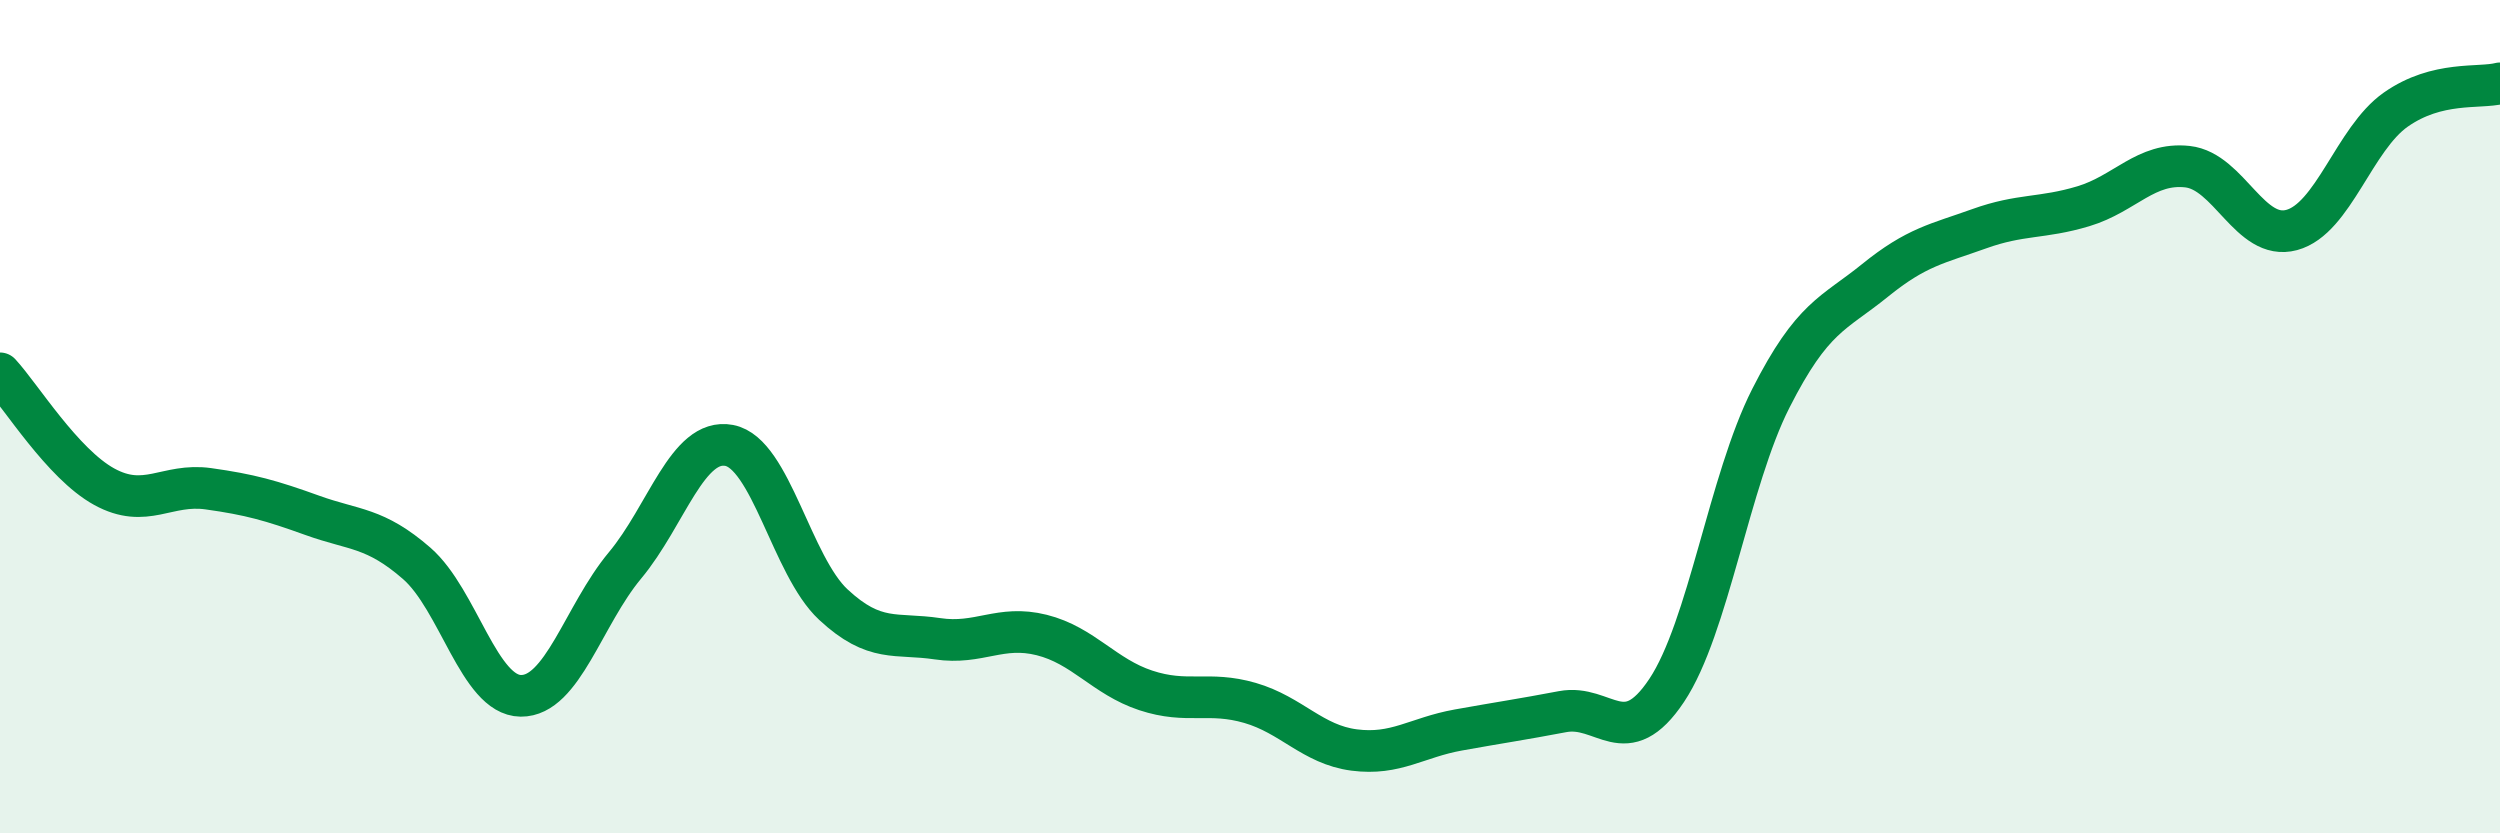
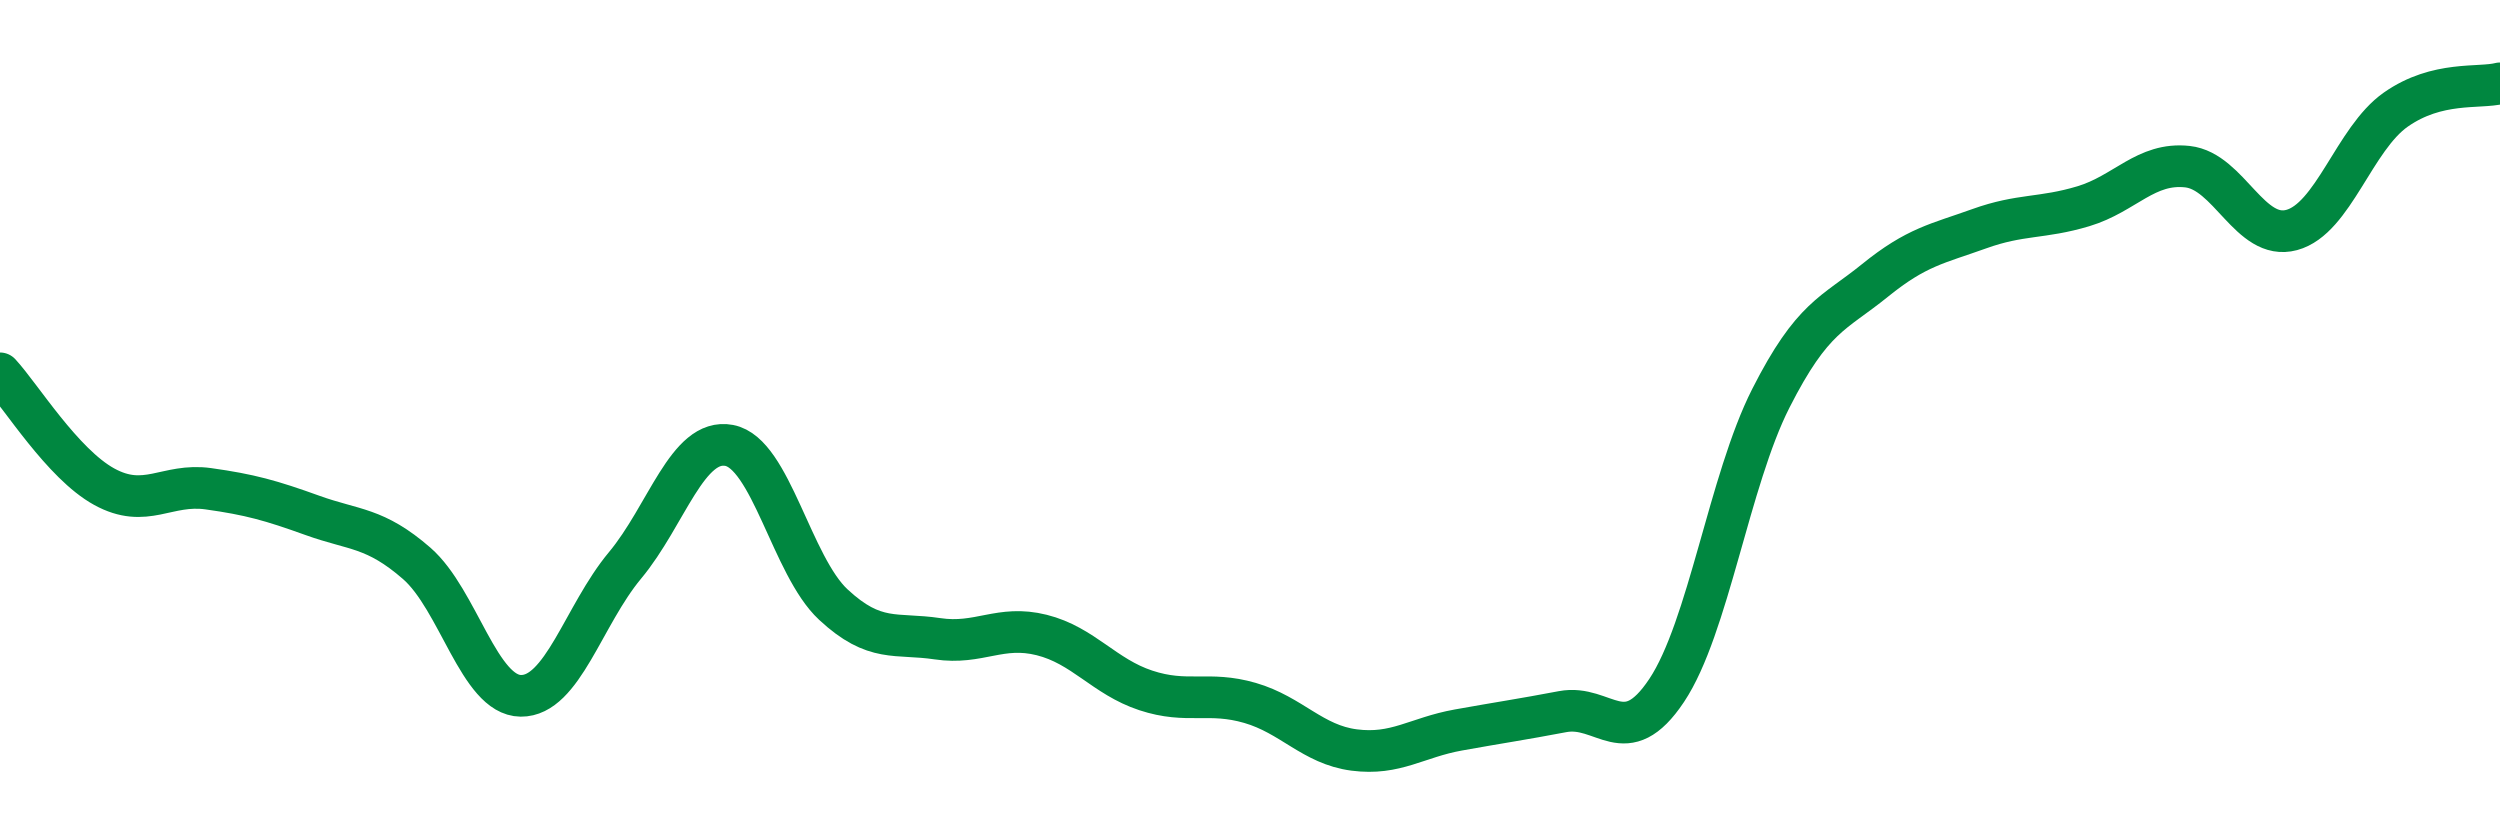
<svg xmlns="http://www.w3.org/2000/svg" width="60" height="20" viewBox="0 0 60 20">
-   <path d="M 0,8.96 C 0.5,9.5 1.5,11.13 2.5,11.68 C 3.5,12.23 4,11.59 5,11.73 C 6,11.87 6.5,12.01 7.5,12.37 C 8.5,12.73 9,12.65 10,13.52 C 11,14.39 11.5,16.69 12.5,16.7 C 13.5,16.71 14,14.77 15,13.57 C 16,12.37 16.5,10.5 17.5,10.69 C 18.5,10.88 19,13.58 20,14.51 C 21,15.44 21.5,15.18 22.5,15.33 C 23.5,15.48 24,14.99 25,15.24 C 26,15.49 26.5,16.24 27.5,16.57 C 28.5,16.9 29,16.58 30,16.87 C 31,17.16 31.5,17.87 32.5,18 C 33.5,18.13 34,17.7 35,17.52 C 36,17.34 36.5,17.27 37.5,17.08 C 38.5,16.89 39,18.07 40,16.57 C 41,15.07 41.5,11.53 42.5,9.56 C 43.5,7.59 44,7.54 45,6.73 C 46,5.92 46.5,5.85 47.5,5.49 C 48.5,5.13 49,5.25 50,4.95 C 51,4.65 51.5,3.89 52.5,4 C 53.5,4.11 54,5.79 55,5.52 C 56,5.25 56.5,3.33 57.5,2.63 C 58.5,1.93 59.5,2.13 60,2L60 20L0 20Z" fill="#008740" opacity="0.1" stroke-linecap="round" stroke-linejoin="round" />
  <path d="M 0,8.96 C 0.5,9.5 1.5,11.13 2.5,11.68 C 3.5,12.23 4,11.59 5,11.73 C 6,11.87 6.5,12.01 7.5,12.37 C 8.5,12.73 9,12.65 10,13.52 C 11,14.39 11.5,16.69 12.5,16.7 C 13.5,16.71 14,14.77 15,13.57 C 16,12.37 16.5,10.5 17.5,10.69 C 18.5,10.88 19,13.58 20,14.51 C 21,15.44 21.5,15.18 22.5,15.33 C 23.5,15.48 24,14.99 25,15.24 C 26,15.49 26.5,16.24 27.5,16.57 C 28.5,16.9 29,16.58 30,16.87 C 31,17.16 31.5,17.87 32.5,18 C 33.5,18.13 34,17.7 35,17.52 C 36,17.34 36.5,17.27 37.5,17.08 C 38.5,16.89 39,18.07 40,16.57 C 41,15.07 41.5,11.53 42.5,9.56 C 43.5,7.59 44,7.54 45,6.73 C 46,5.92 46.5,5.85 47.5,5.49 C 48.5,5.13 49,5.25 50,4.95 C 51,4.65 51.5,3.89 52.5,4 C 53.5,4.11 54,5.79 55,5.52 C 56,5.25 56.5,3.33 57.5,2.63 C 58.5,1.93 59.5,2.13 60,2" stroke="#008740" stroke-width="1" fill="none" stroke-linecap="round" stroke-linejoin="round" />
</svg>